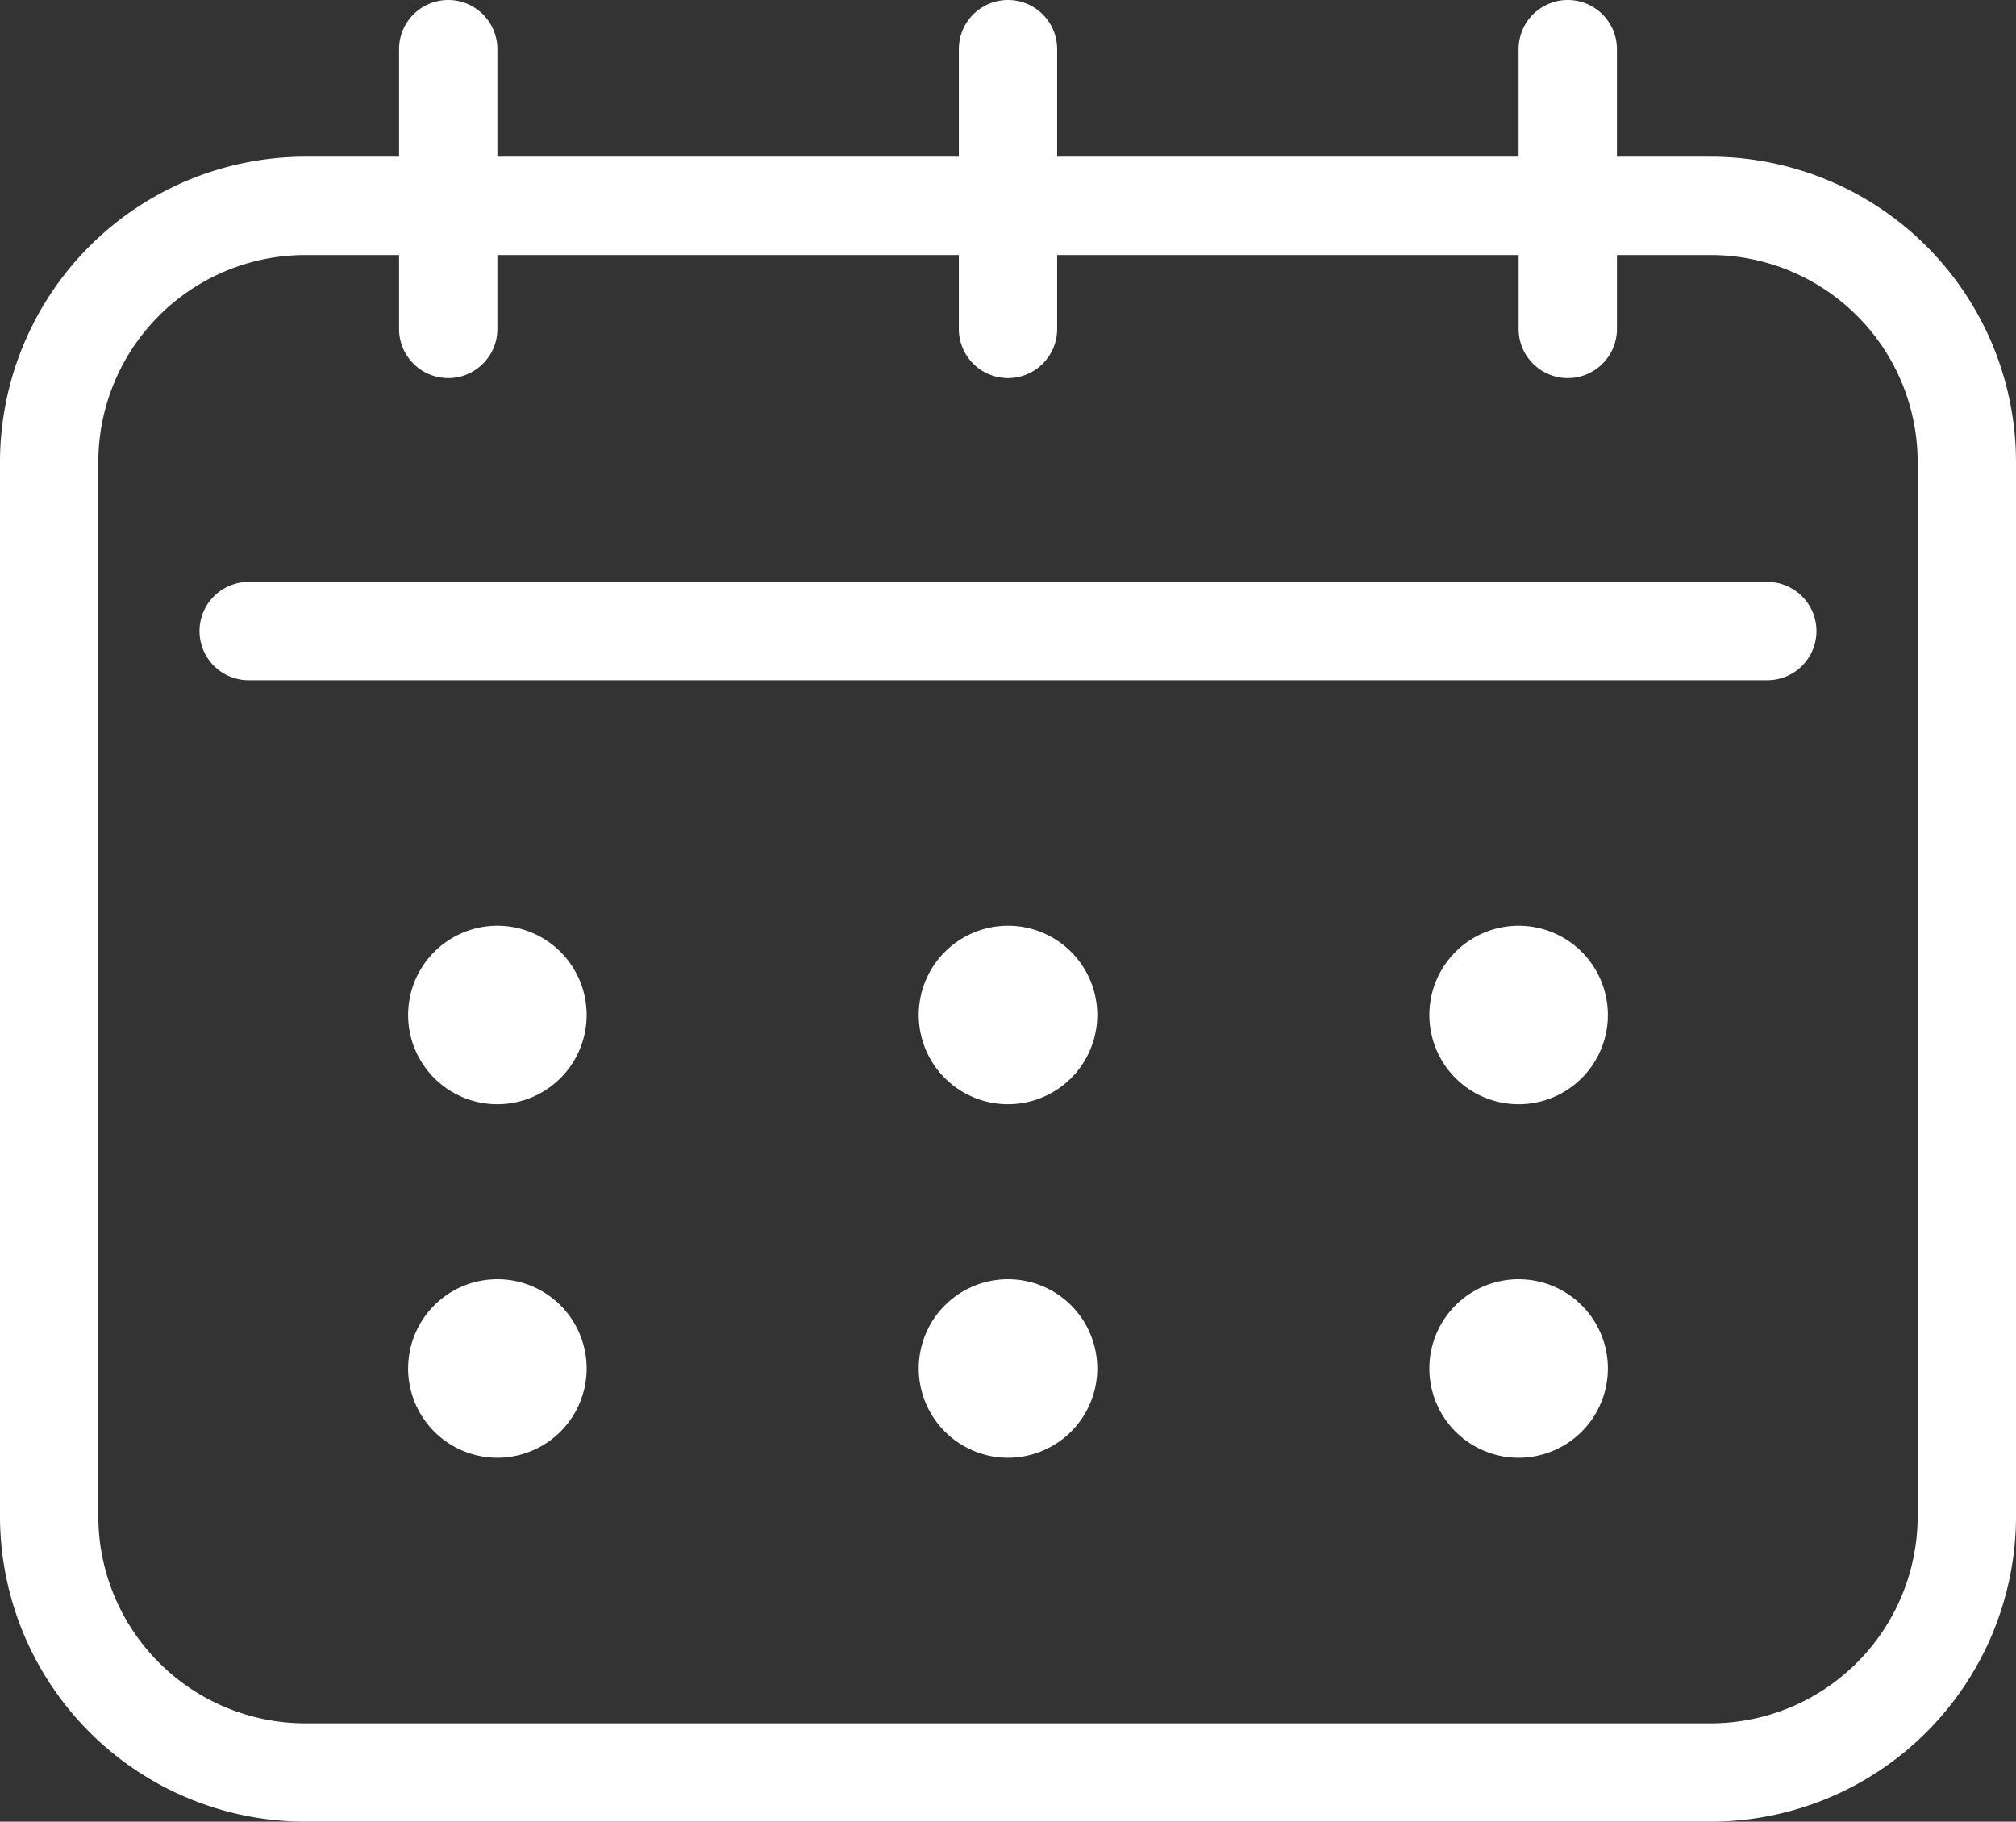
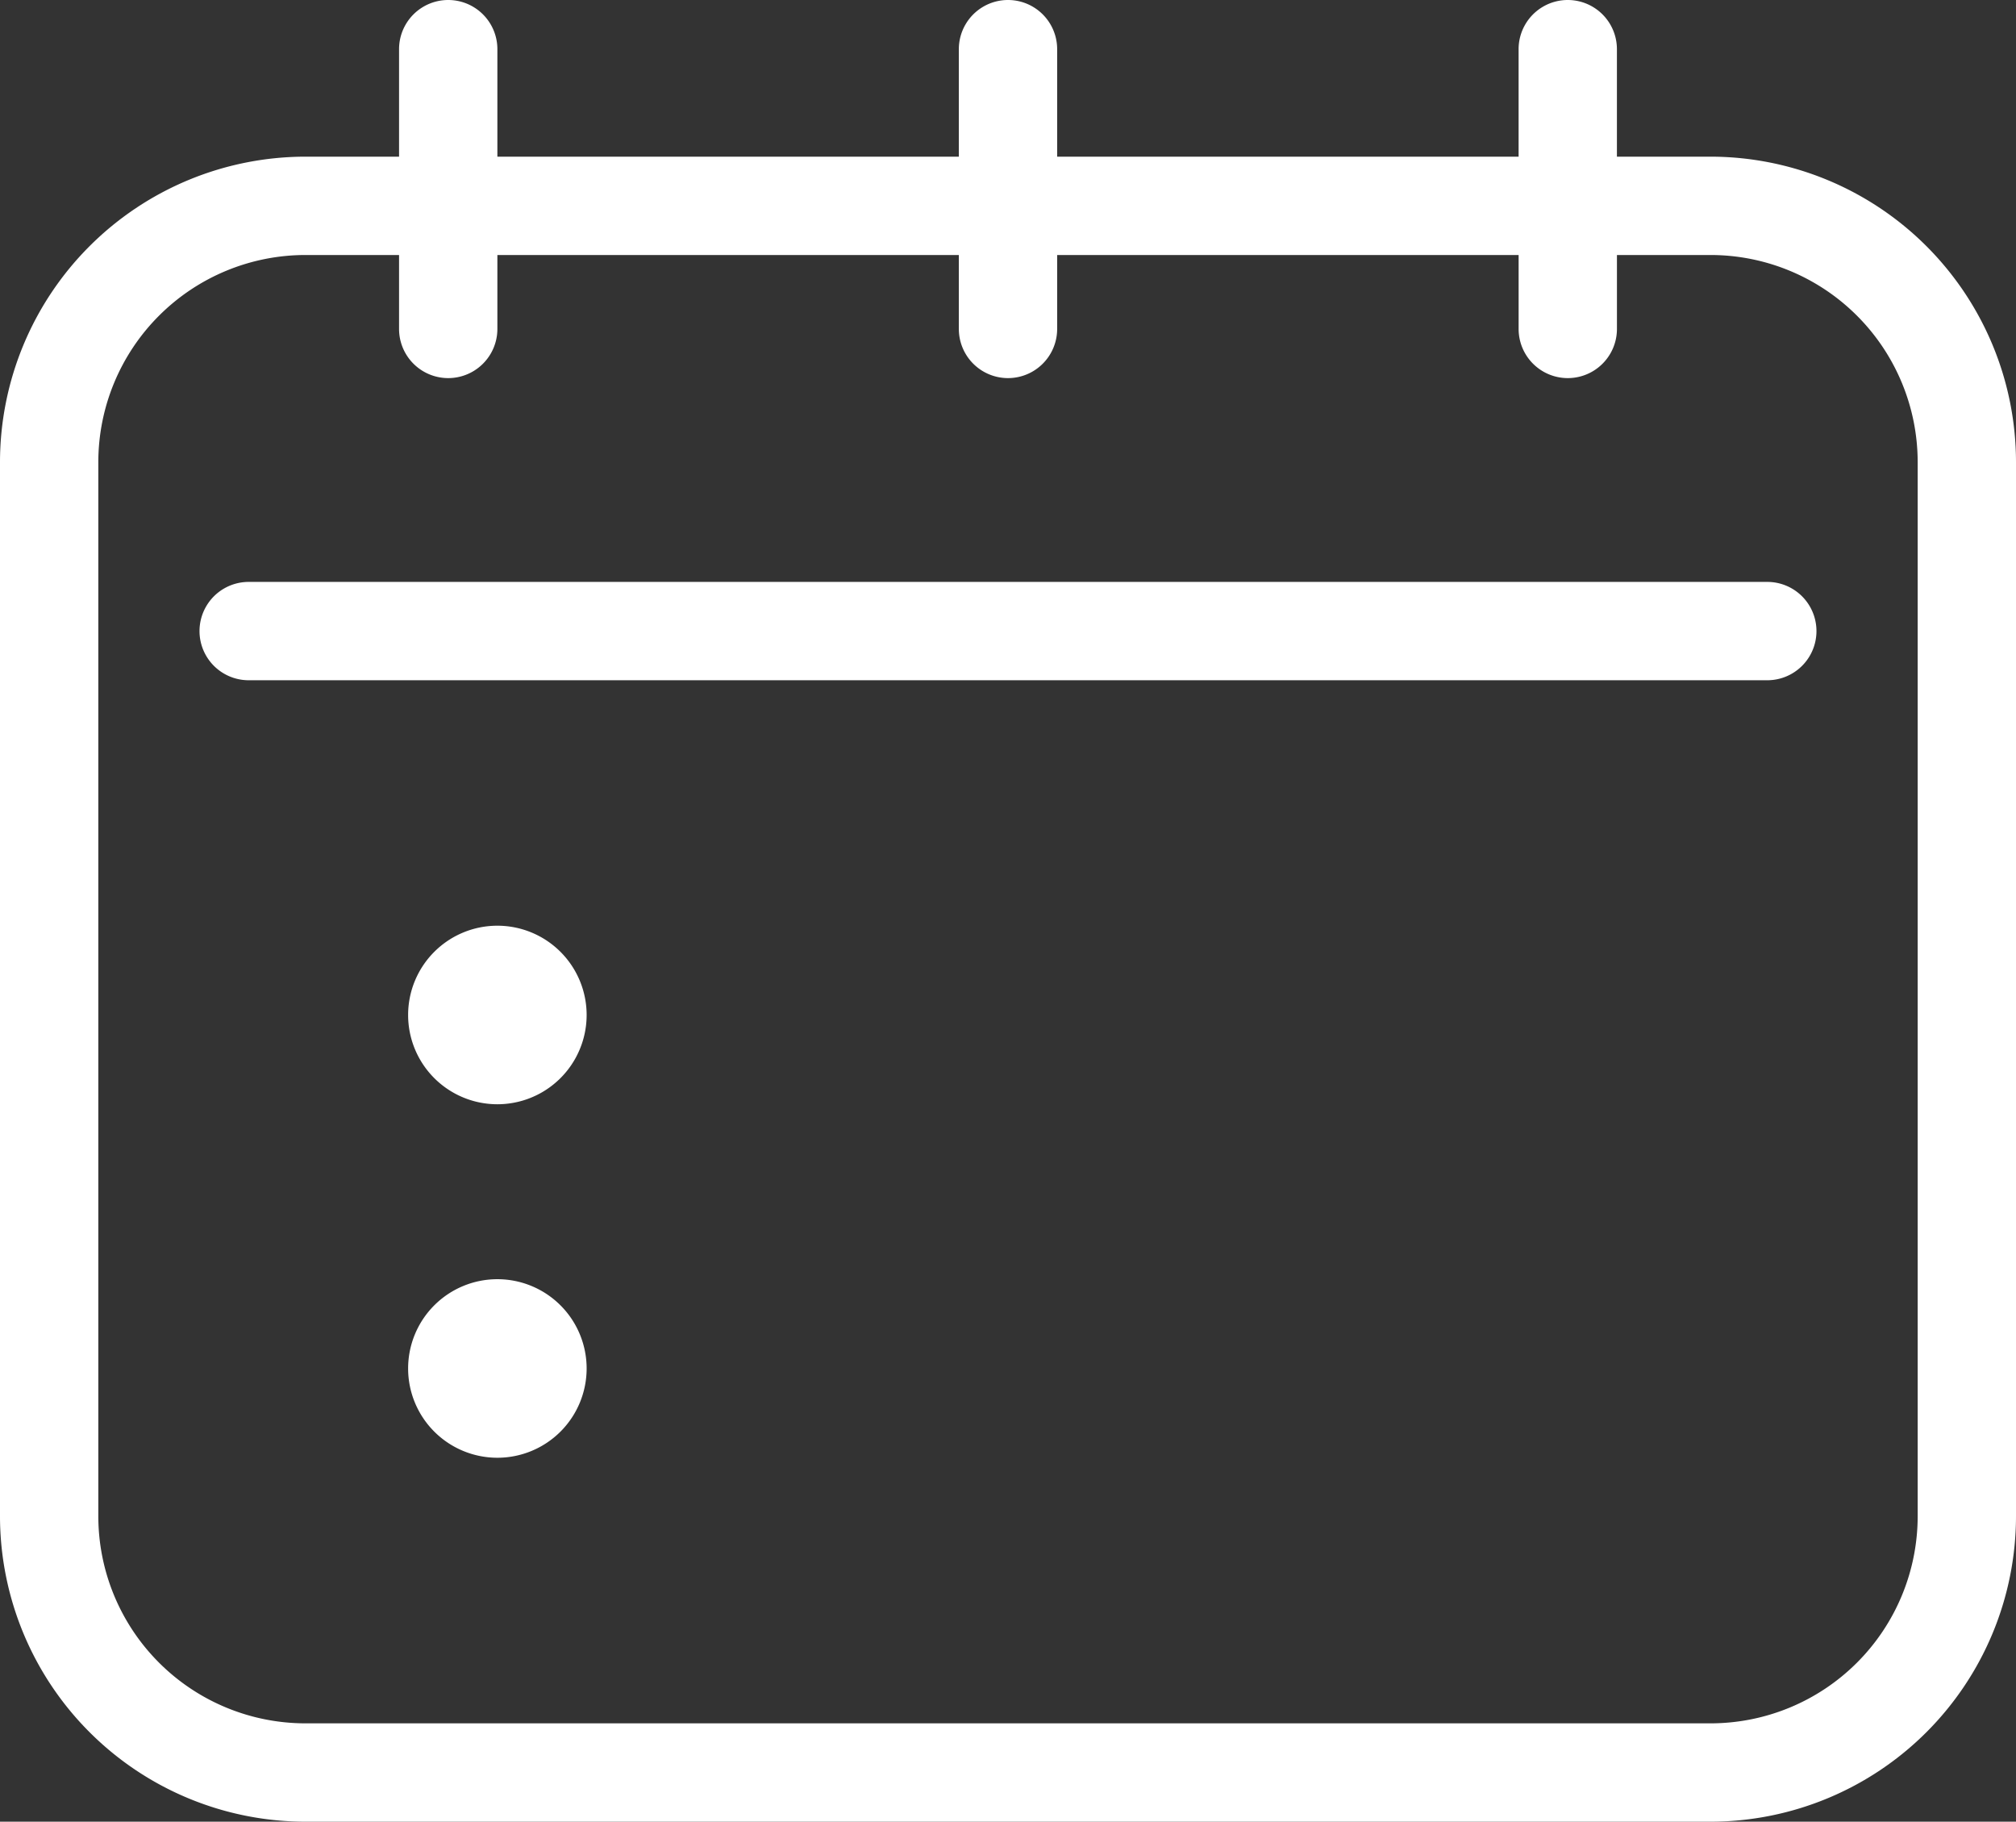
<svg xmlns="http://www.w3.org/2000/svg" id="Group_32376" data-name="Group 32376" width="83.412" height="75.357" viewBox="0 0 83.412 75.357">
  <rect x="0" y="0" width="83.412" height="75.357" fill="#333333" stroke="none" />
  <defs>
    <clipPath id="clip-path">
      <rect id="Rectangle_24681" data-name="Rectangle 24681" width="83.412" height="75.357" fill="#fff" />
    </clipPath>
  </defs>
  <g id="Group_32375" data-name="Group 32375">
    <g id="Group_32374" data-name="Group 32374" clip-path="url(#clip-path)">
      <path id="Path_26346" data-name="Path 26346" d="M70.78,6.48H66.9V2.033a2.034,2.034,0,0,0-4.068,0V6.48H43.74V2.033a2.034,2.034,0,0,0-4.068,0V6.48H20.579V2.033a2.034,2.034,0,1,0-4.068,0V6.48H12.632A12.646,12.646,0,0,0,0,19.112V62.725A12.646,12.646,0,0,0,12.632,75.357H70.78A12.646,12.646,0,0,0,83.412,62.725V19.112A12.646,12.646,0,0,0,70.78,6.48m8.564,56.245a8.573,8.573,0,0,1-8.564,8.564H12.632a8.573,8.573,0,0,1-8.564-8.564V19.112a8.573,8.573,0,0,1,8.564-8.564h3.879v3.058a2.034,2.034,0,1,0,4.068,0V10.548H39.672v3.058a2.034,2.034,0,0,0,4.068,0V10.548H62.833v3.058a2.034,2.034,0,0,0,4.068,0V10.548H70.78a8.573,8.573,0,0,1,8.564,8.564Z" transform="translate(0 0.001)" fill="#fff" />
      <path id="Path_26347" data-name="Path 26347" d="M158.671,273.521H95.838a2.034,2.034,0,1,0,0,4.068h62.833a2.034,2.034,0,0,0,0-4.068" transform="translate(-85.549 -249.449)" fill="#fff" />
      <path id="Path_26348" data-name="Path 26348" d="M195.566,435.126h0a3.693,3.693,0,0,0-3.693,3.693h0a3.693,3.693,0,0,0,7.386,0h0a3.693,3.693,0,0,0-3.693-3.693" transform="translate(-174.987 -396.832)" fill="#fff" />
-       <path id="Path_26349" data-name="Path 26349" d="M435.625,435.126h0a3.693,3.693,0,0,0-3.693,3.693h0a3.693,3.693,0,0,0,7.386,0h0a3.693,3.693,0,0,0-3.693-3.693" transform="translate(-393.919 -396.832)" fill="#fff" />
-       <path id="Path_26350" data-name="Path 26350" d="M675.685,435.126h0a3.693,3.693,0,0,0-3.693,3.693h0a3.693,3.693,0,0,0,7.386,0h0a3.693,3.693,0,0,0-3.693-3.693" transform="translate(-612.852 -396.832)" fill="#fff" />
      <path id="Path_26351" data-name="Path 26351" d="M195.566,601.282h0a3.693,3.693,0,1,0,3.693,3.693,3.693,3.693,0,0,0-3.693-3.693" transform="translate(-174.987 -548.365)" fill="#fff" />
-       <path id="Path_26352" data-name="Path 26352" d="M435.625,601.282h0a3.693,3.693,0,1,0,3.693,3.693,3.693,3.693,0,0,0-3.693-3.693" transform="translate(-393.919 -548.365)" fill="#fff" />
-       <path id="Path_26353" data-name="Path 26353" d="M675.685,601.282h0a3.693,3.693,0,1,0,3.693,3.693,3.693,3.693,0,0,0-3.693-3.693" transform="translate(-612.852 -548.365)" fill="#fff" />
    </g>
  </g>
</svg>